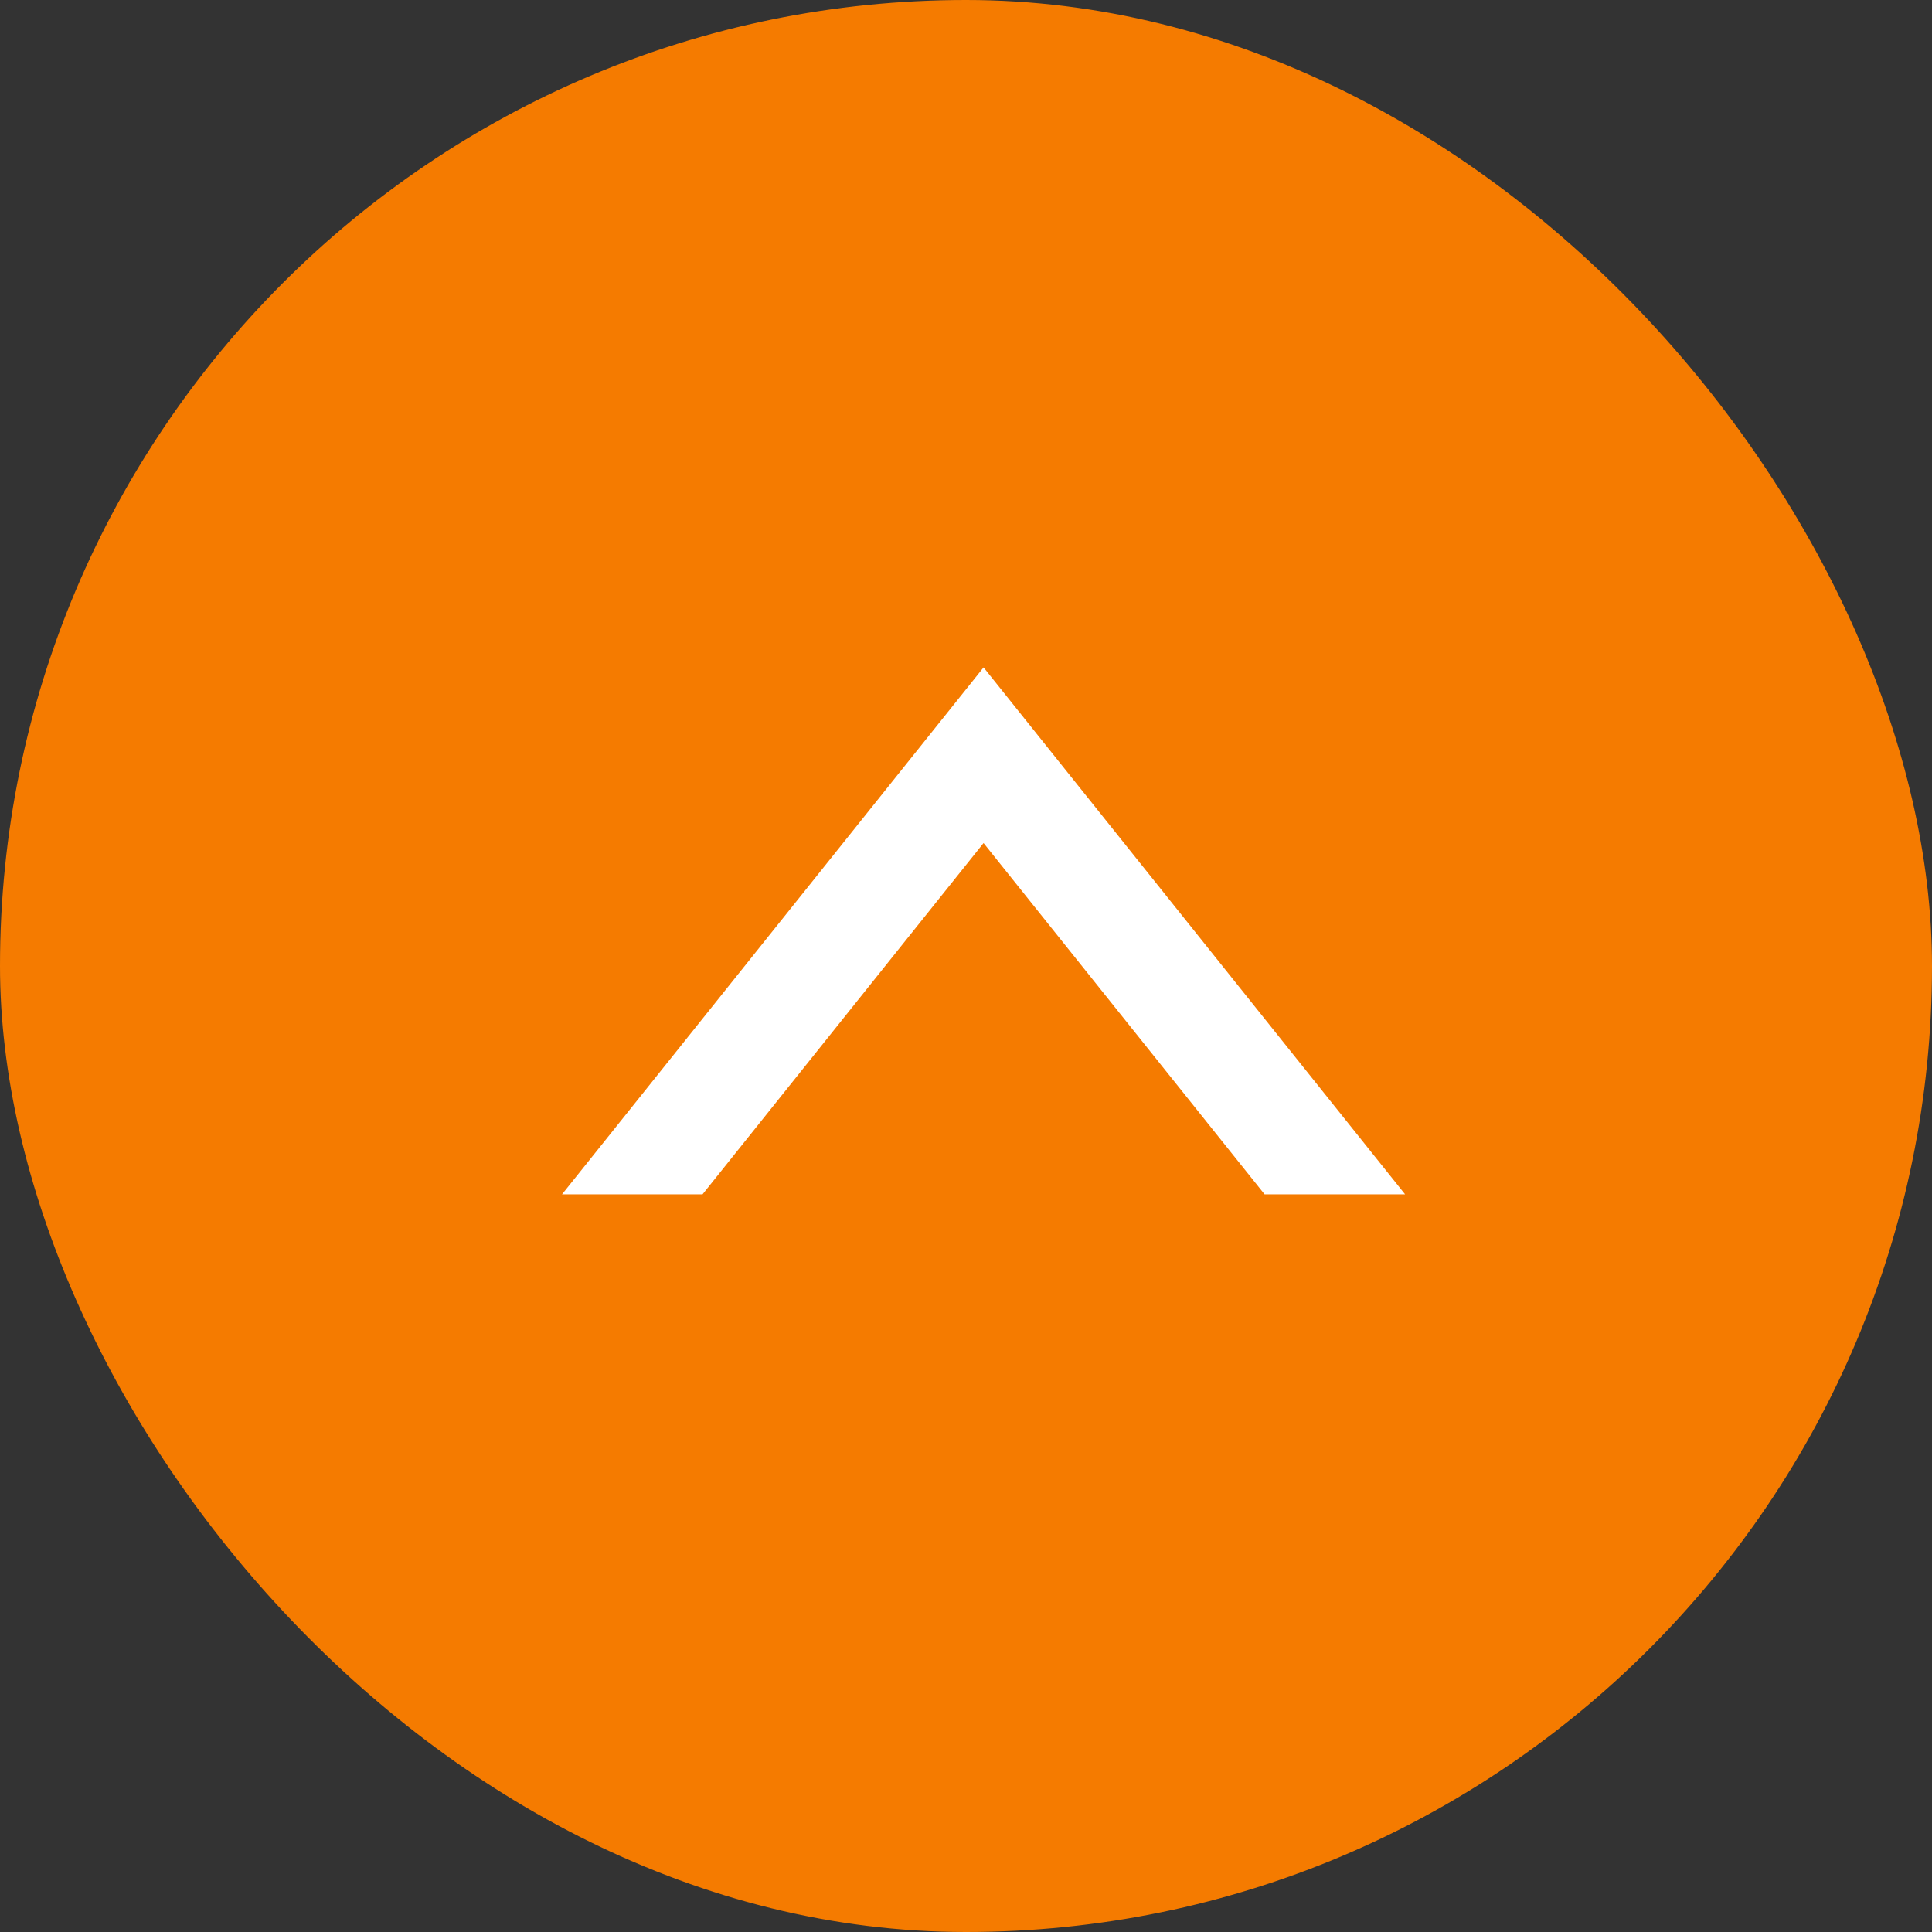
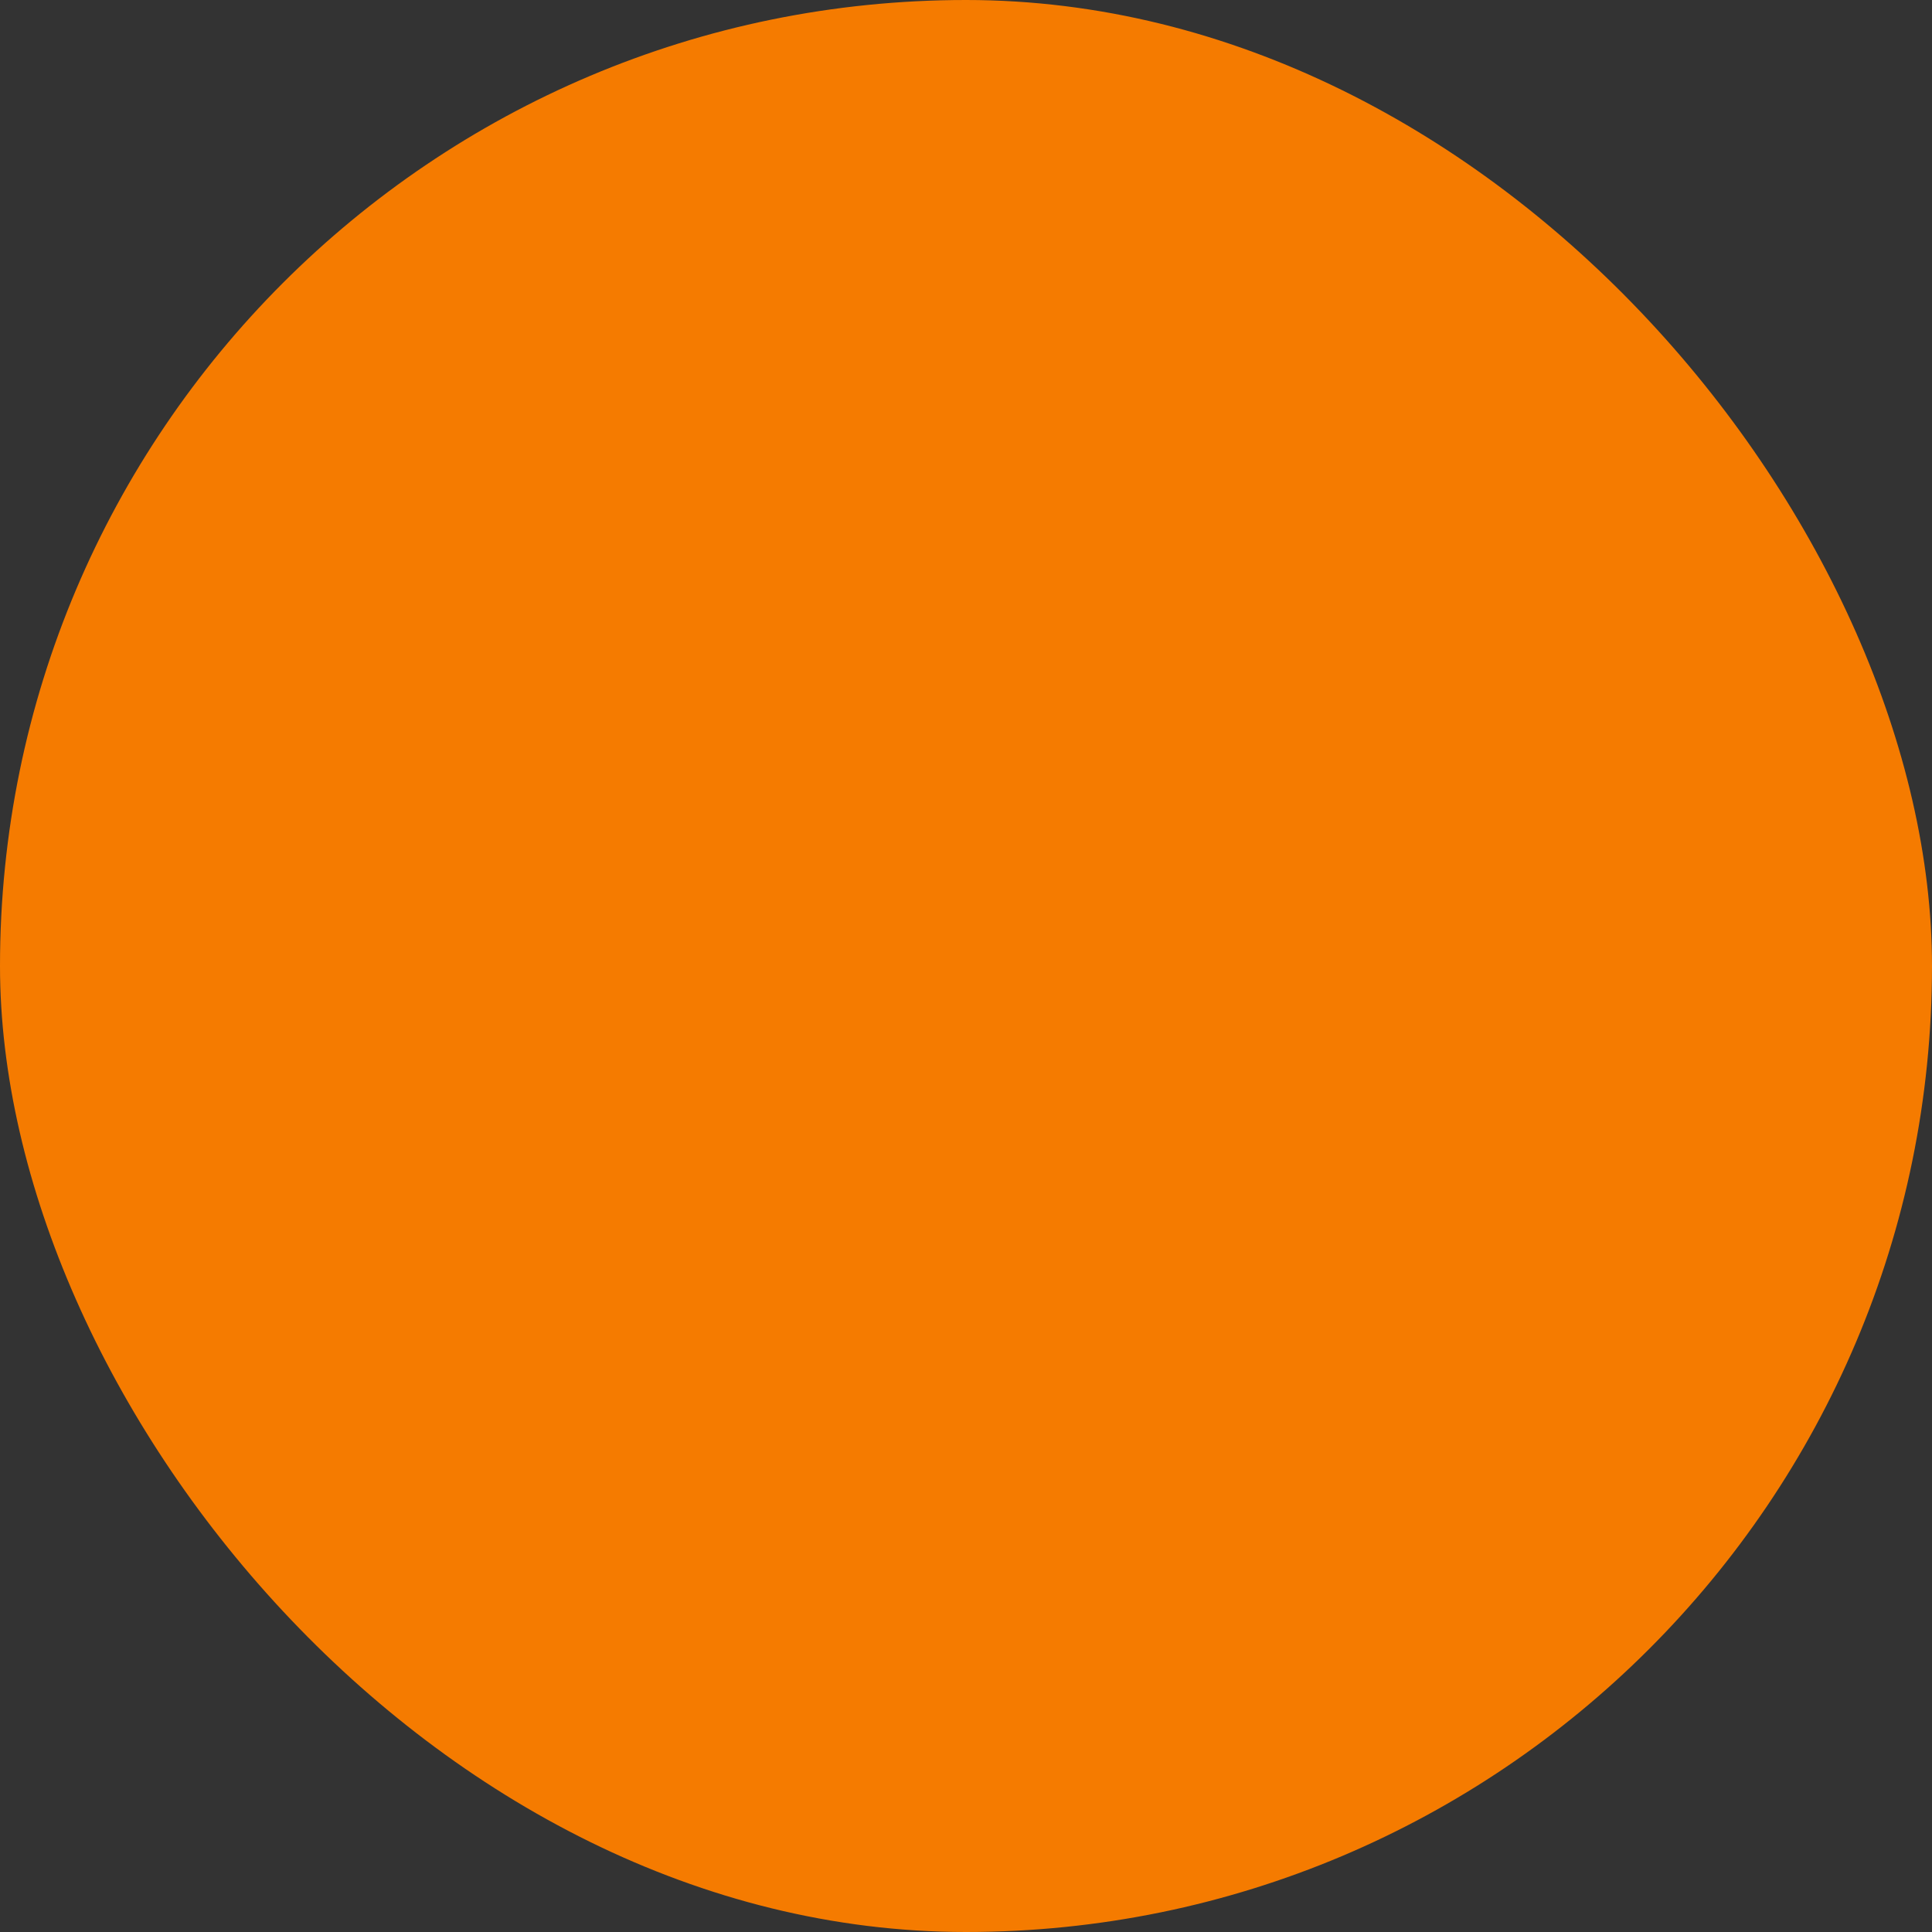
<svg xmlns="http://www.w3.org/2000/svg" width="55" height="55" viewBox="0 0 55 55">
  <rect x="0" y="0" width="55" height="55" fill="#333333" stroke="none" />
  <g id="グループ_11009" data-name="グループ 11009" transform="translate(10422 2598)">
    <rect id="長方形_237" data-name="長方形 237" width="55" height="55" rx="27.5" transform="translate(-10422 -2598)" fill="#f57b00" />
-     <path id="前面オブジェクトで型抜き_1" data-name="前面オブジェクトで型抜き 1" d="M4,15H0L12,0,24,15l-4,0L12,5,4,15Z" transform="translate(-10406 -2579)" fill="#fff" />
  </g>
</svg>